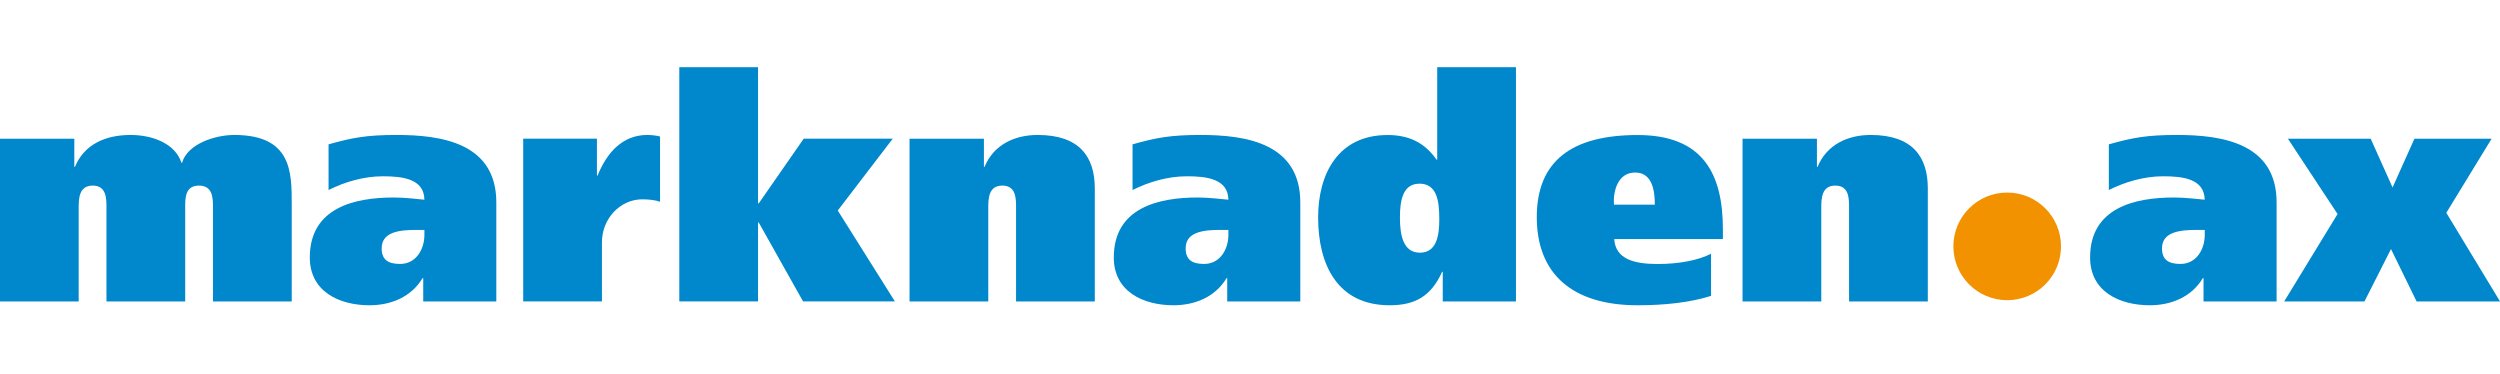
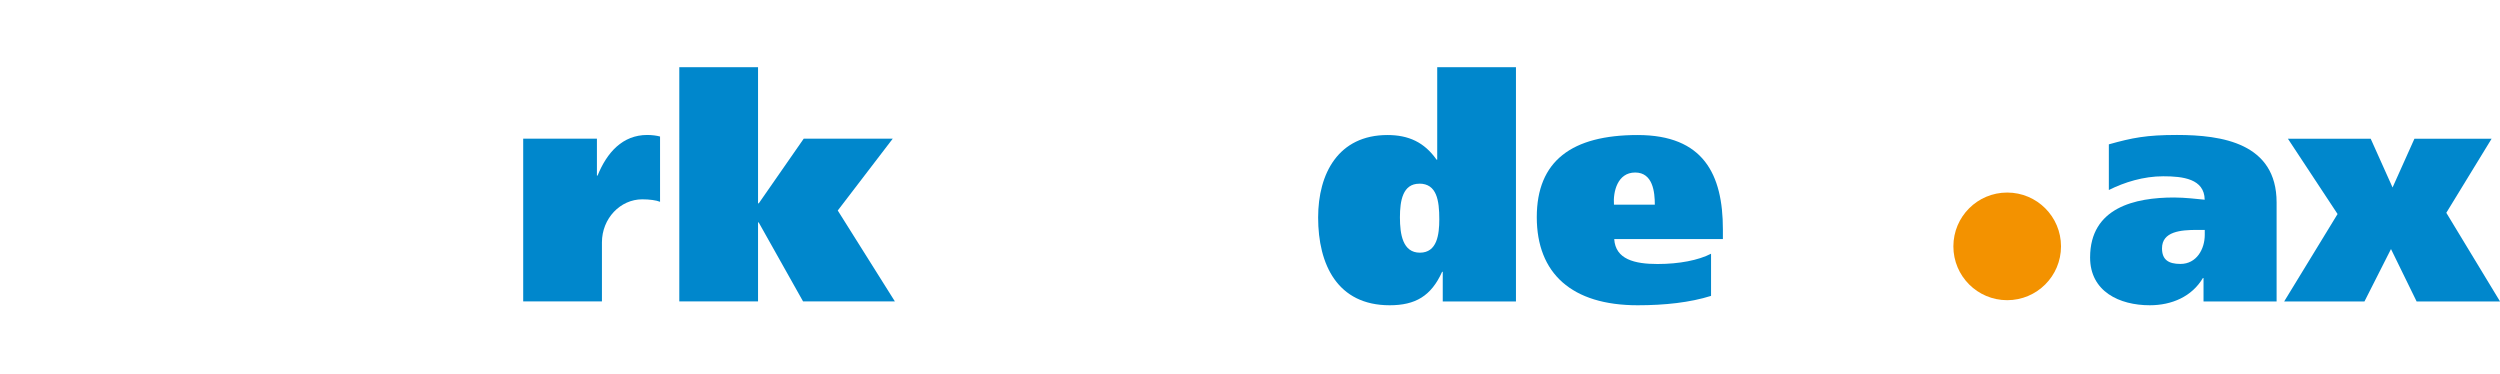
<svg xmlns="http://www.w3.org/2000/svg" id="Lager_1" viewBox="0 0 384.18 57.55">
  <defs>
    <style>
      .cls-1 {
        fill: #f39200;
      }

      .cls-2 {
        fill: #0087cc;
      }
    </style>
  </defs>
  <g>
-     <path class="cls-2" d="M0,21.32h11.42v4.32h.1c1.44-3.5,4.75-4.9,8.54-4.9,3.36,0,6.86,1.3,7.82,4.27h.1c.82-2.88,5.04-4.27,8.02-4.27,8.83,0,8.83,5.71,8.83,10.61v14.98h-12.1v-14.4c0-1.44,0-3.41-2.16-3.41s-2.11,1.97-2.11,3.41v14.4h-12.1v-14.4c0-1.44,0-3.41-2.11-3.41s-2.16,1.97-2.16,3.41v14.4H0v-25.01Z" />
-     <path class="cls-2" d="M50.5,22.18c3.6-1.01,5.76-1.44,10.46-1.44,6.91,0,15.31,1.25,15.31,10.37v15.22h-11.23v-3.6h-.1c-1.68,2.83-4.75,4.18-8.16,4.18-4.66,0-9.17-2.11-9.17-7.34,0-7.68,6.91-9.22,12.91-9.22,1.68,0,3.6.24,4.7.34-.05-3.22-3.36-3.6-6.38-3.6s-5.95.91-8.35,2.11v-7.01ZM65.23,35.33h-1.2c-2.5,0-5.38.24-5.38,2.83,0,1.73.96,2.4,2.83,2.4,2.5,0,3.74-2.3,3.74-4.46v-.77Z" />
    <path class="cls-2" d="M91.73,21.32v5.66h.1c1.44-3.55,3.84-6.24,7.63-6.24.72,0,1.49.1,1.97.24v10.03c-.58-.24-1.63-.38-2.74-.38-3.36,0-6.19,2.93-6.19,6.62v9.07h-12.1v-25.01h11.33Z" />
    <path class="cls-2" d="M116.5,31.25h.1l6.91-9.94h13.68l-8.45,11.04,8.78,13.97h-14.11l-6.82-12.14h-.1v12.14h-12.1V10.33h12.1v20.93Z" />
-     <path class="cls-2" d="M139.78,21.32h11.42v4.32h.1c1.44-3.5,4.75-4.9,8.16-4.9,6.43,0,8.78,3.36,8.78,8.21v17.38h-12.1v-14.4c0-1.44,0-3.41-2.11-3.41s-2.16,1.97-2.16,3.41v14.4h-12.1v-25.01Z" />
-     <path class="cls-2" d="M174.05,22.18c3.6-1.01,5.76-1.44,10.46-1.44,6.91,0,15.31,1.25,15.31,10.37v15.22h-11.23v-3.6h-.1c-1.68,2.83-4.75,4.18-8.16,4.18-4.66,0-9.17-2.11-9.17-7.34,0-7.68,6.91-9.22,12.91-9.22,1.68,0,3.6.24,4.7.34-.05-3.22-3.36-3.6-6.38-3.6s-5.95.91-8.35,2.11v-7.01ZM188.78,35.33h-1.2c-2.5,0-5.38.24-5.38,2.83,0,1.73.96,2.4,2.83,2.4,2.5,0,3.74-2.3,3.74-4.46v-.77Z" />
    <path class="cls-2" d="M221.71,46.33v-4.56h-.1c-1.68,3.74-4.13,5.14-8.06,5.14-8.02,0-10.99-6.24-10.99-13.49,0-6.77,3.12-12.67,10.66-12.67,3.22,0,5.66,1.1,7.54,3.79h.1v-14.21h12.1v36h-11.23ZM218.11,28.23c-2.54,0-2.98,2.59-2.98,5.18s.43,5.42,3.07,5.42,2.98-2.78,2.98-5.14c0-2.88-.38-5.47-3.07-5.47Z" />
    <path class="cls-2" d="M248.06,36.73c.19,3.12,3.12,3.84,6.67,3.84,3.31,0,6.29-.58,8.21-1.58v6.48c-3.22,1.01-7.06,1.44-11.28,1.44-10.13,0-15.5-4.9-15.5-13.54s5.38-12.62,15.5-12.62,13.1,6.05,13.1,14.5v1.49h-16.7ZM254.3,31.45c0-1.92-.29-4.94-3.02-4.94s-3.41,2.98-3.26,4.94h6.29Z" />
-     <path class="cls-2" d="M267.79,21.32h11.42v4.32h.1c1.44-3.5,4.75-4.9,8.16-4.9,6.43,0,8.78,3.36,8.78,8.21v17.38h-12.1v-14.4c0-1.44,0-3.41-2.11-3.41s-2.16,1.97-2.16,3.41v14.4h-12.1v-25.01Z" />
    <path class="cls-2" d="M324.08,22.18c3.6-1.01,5.76-1.44,10.46-1.44,6.91,0,15.31,1.25,15.31,10.37v15.22h-11.23v-3.6h-.1c-1.68,2.83-4.75,4.18-8.16,4.18-4.66,0-9.17-2.11-9.17-7.34,0-7.68,6.91-9.22,12.91-9.22,1.68,0,3.6.24,4.7.34-.05-3.22-3.36-3.6-6.38-3.6s-5.95.91-8.35,2.11v-7.01ZM338.82,35.33h-1.2c-2.5,0-5.38.24-5.38,2.83,0,1.73.96,2.4,2.83,2.4,2.5,0,3.74-2.3,3.74-4.46v-.77Z" />
    <path class="cls-2" d="M364.31,21.32l3.36,7.49,3.36-7.49h11.86l-6.96,11.38,8.26,13.63h-12.82l-3.94-8.06-4.08,8.06h-12.34l8.21-13.44-7.63-11.57h12.72Z" />
  </g>
  <path class="cls-1" d="M316.72,37.86c0,4.57-3.7,8.27-8.27,8.27s-8.27-3.7-8.27-8.27,3.7-8.27,8.27-8.27,8.27,3.7,8.27,8.27" />
</svg>